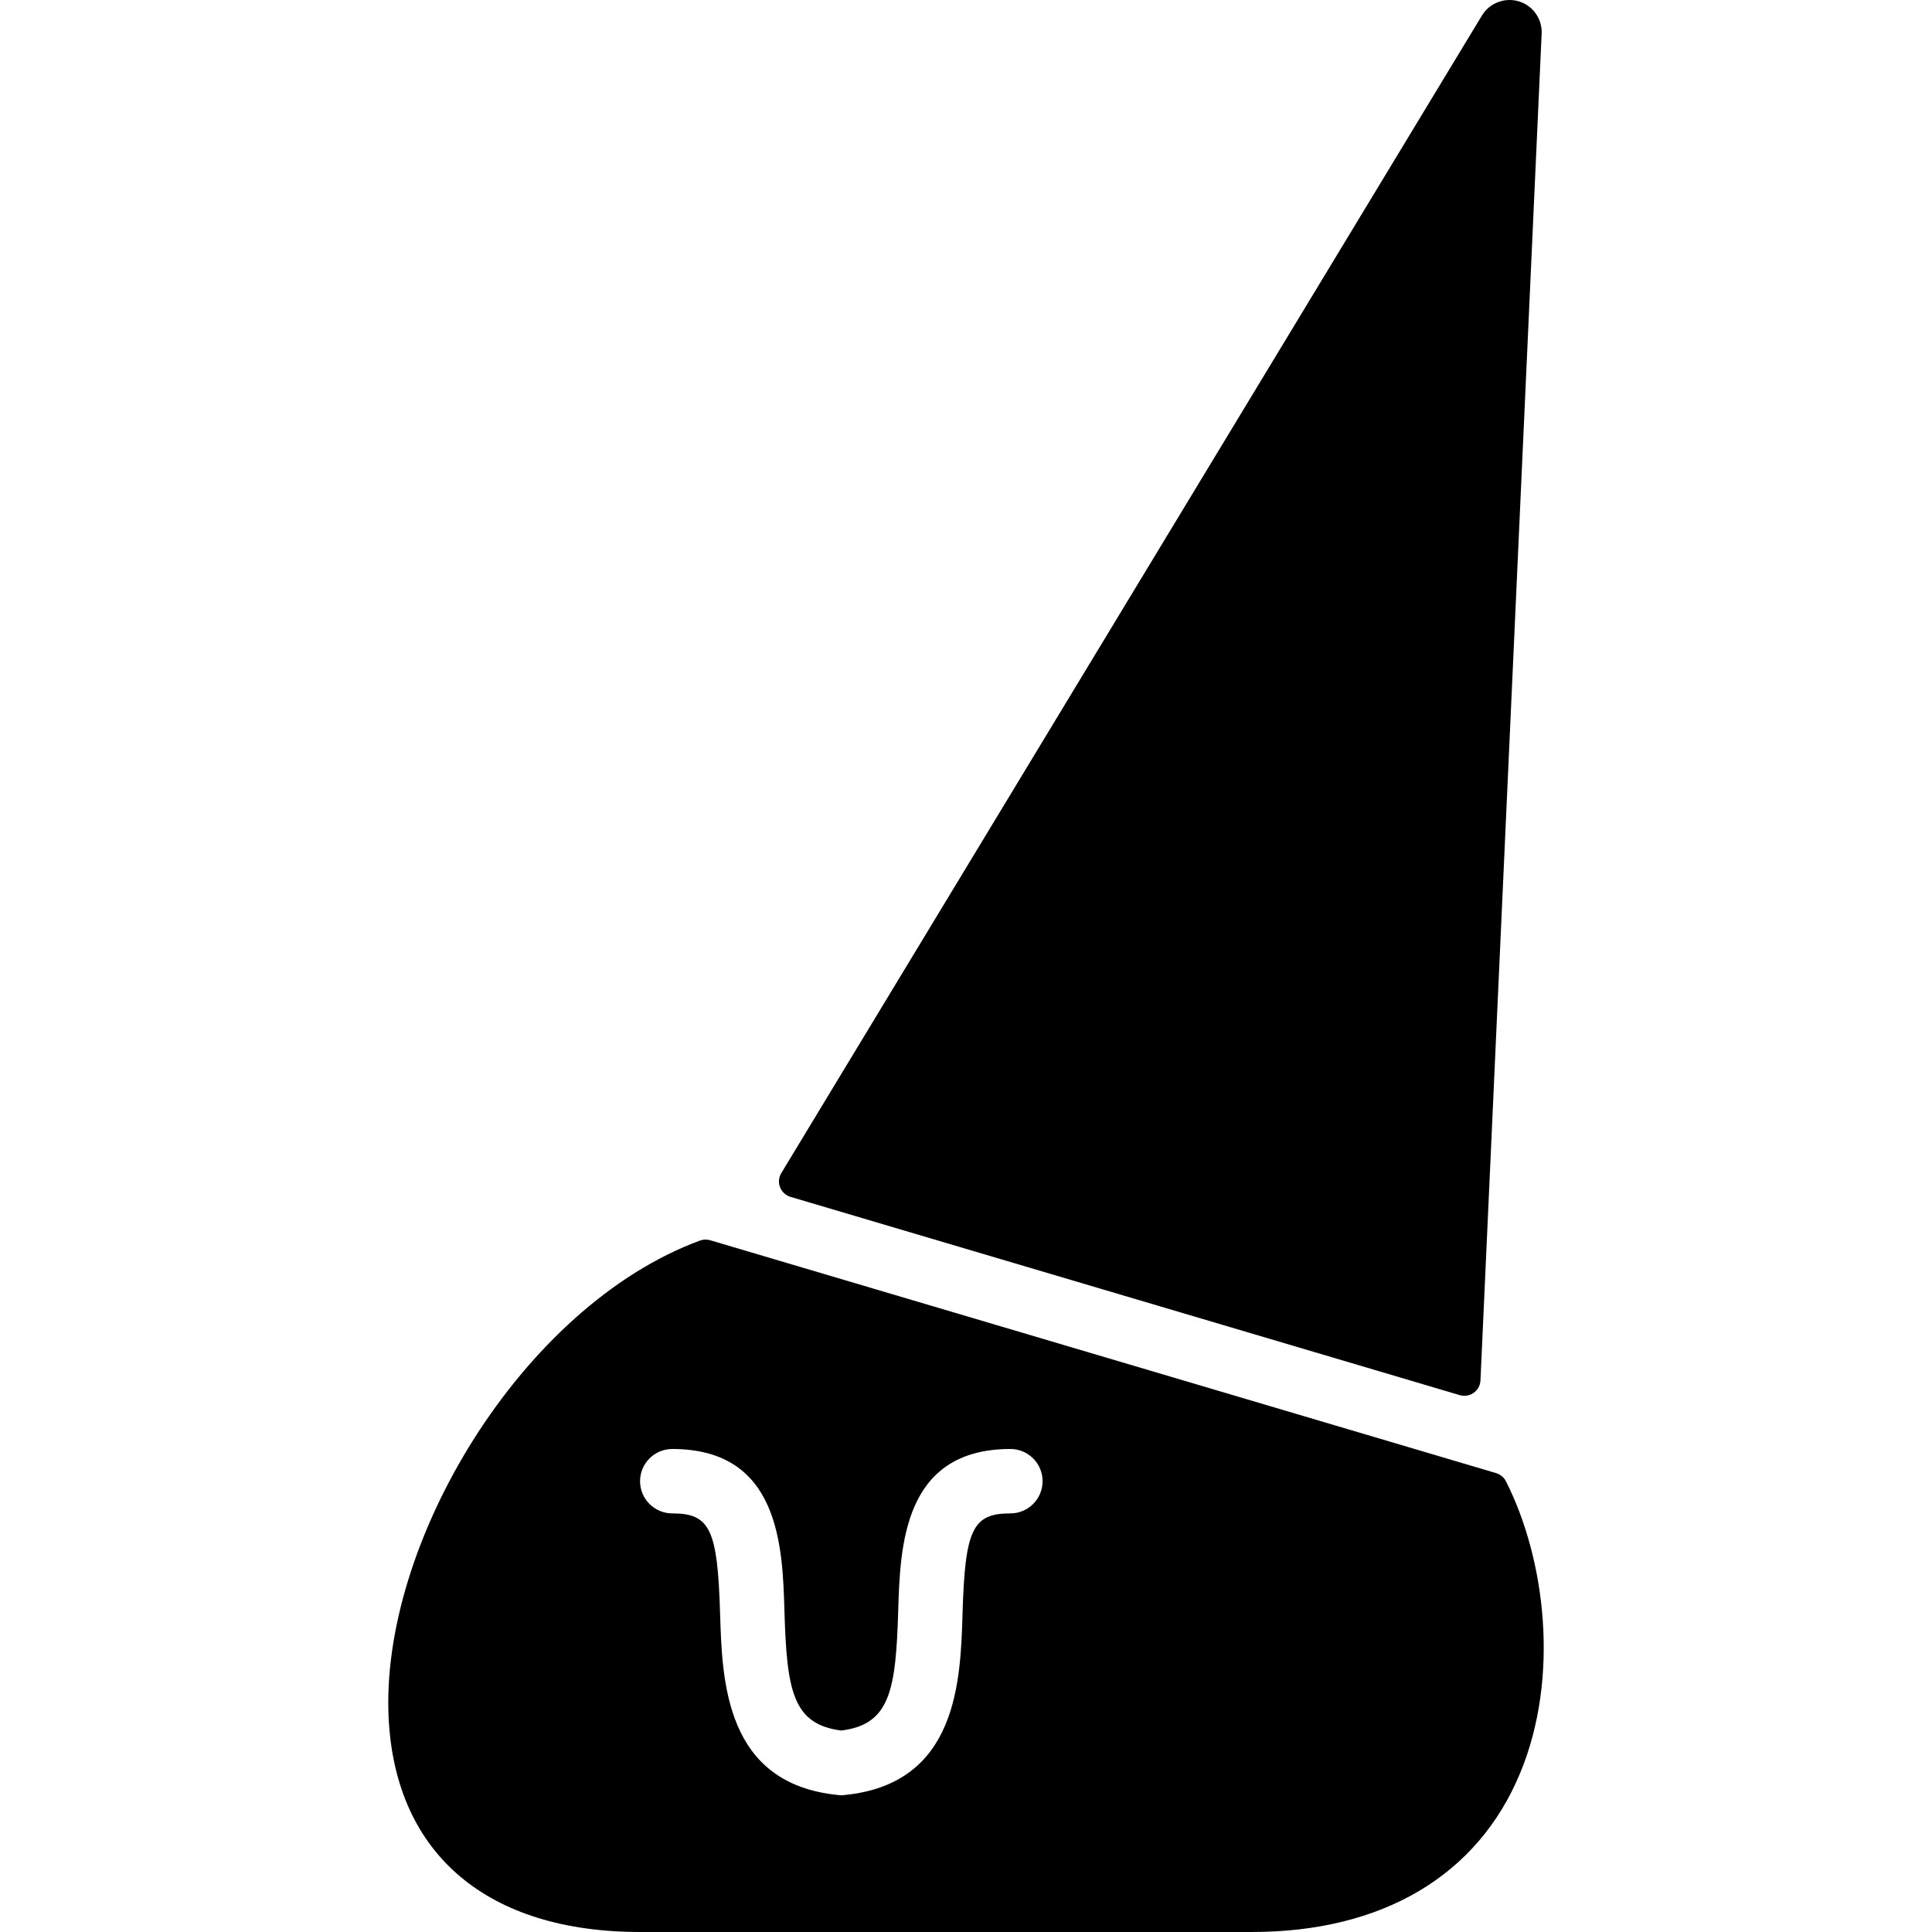
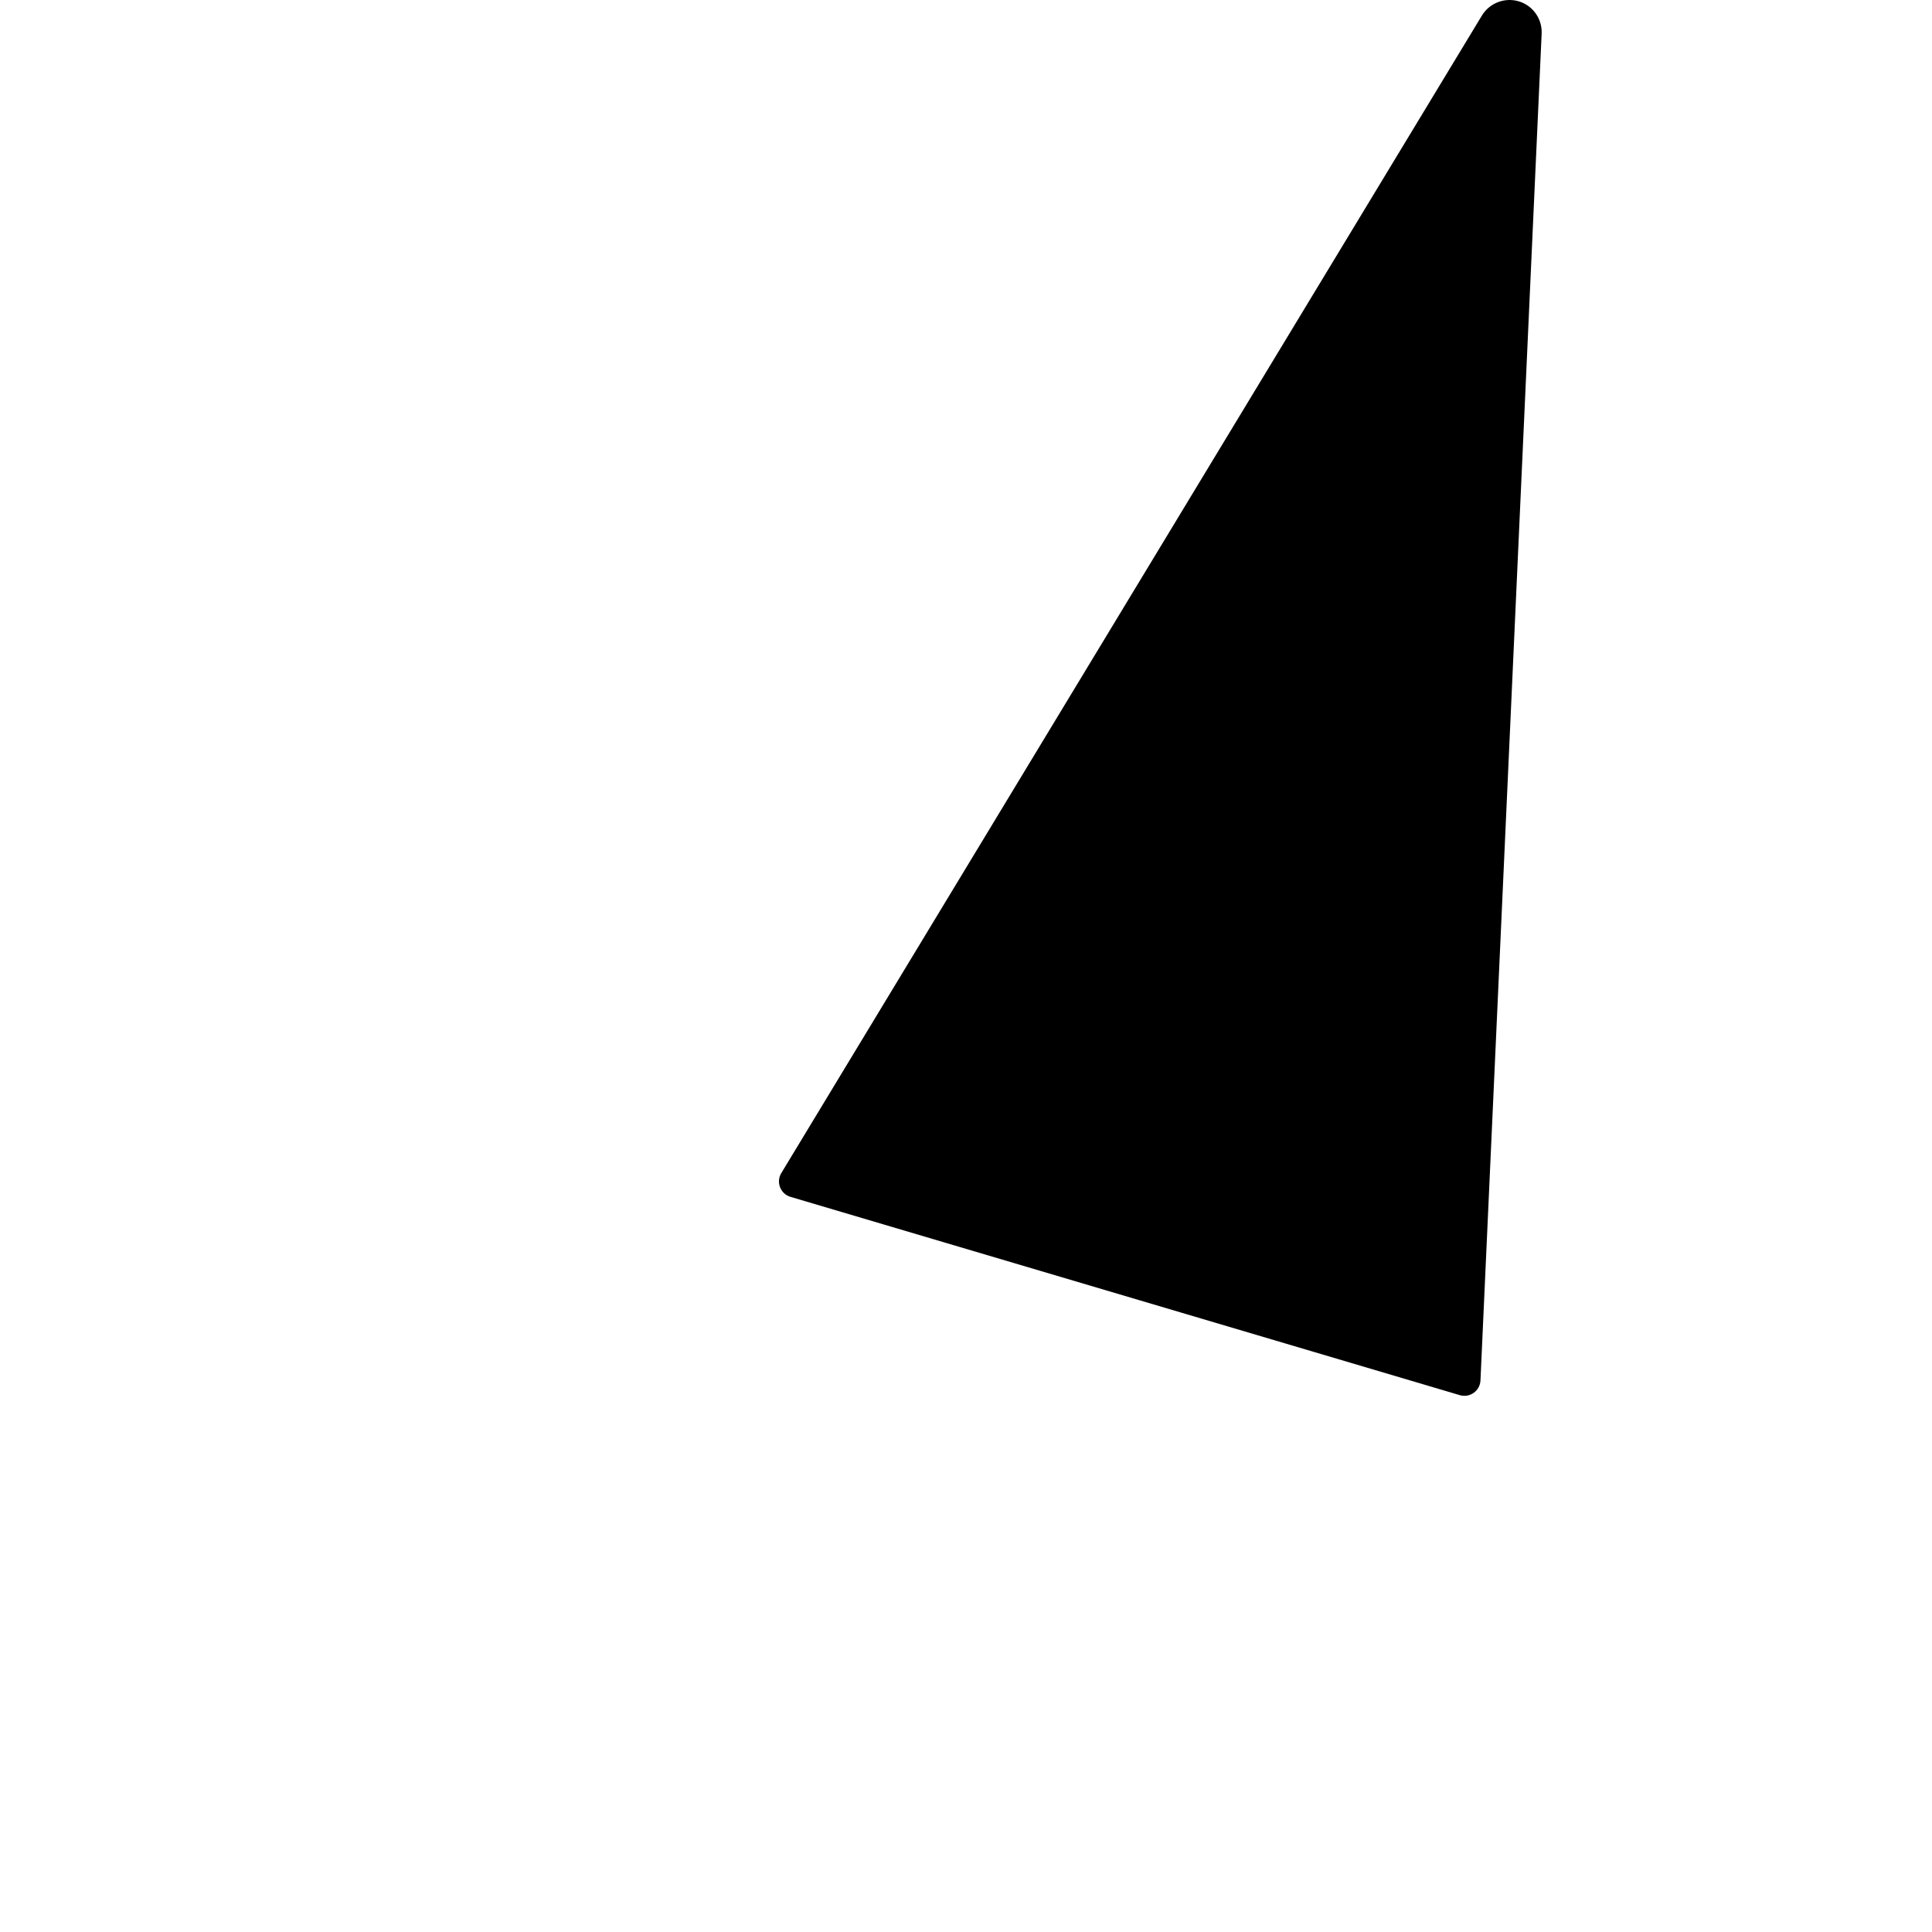
<svg xmlns="http://www.w3.org/2000/svg" fill="#000000" height="800px" width="800px" version="1.1" id="Layer_1" viewBox="0 0 512 512" xml:space="preserve">
  <g>
    <g>
-       <path d="M399.088,392.548c-0.546-1.067-1.51-1.835-2.662-2.176l-208.166-61.68c-0.913-0.273-1.886-0.256-2.773,0.077    c-47.147,17.366-85.053,80.394-82.468,127.021c1.98,35.721,26.258,56.21,66.612,56.21h162.136    c34.595,0,59.845-14.959,71.092-42.121C413.399,444.432,409.559,413.25,399.088,392.548z M267.758,401.065    c-10.001,0-12.015,4.207-12.672,26.471c-0.538,18.006-1.34,45.21-31.292,48.163l-0.836,0.085l-0.836-0.085    c-29.944-2.953-30.755-30.157-31.292-48.163c-0.666-22.264-2.671-26.471-12.672-26.471c-4.711,0-8.534-3.823-8.534-8.533    s3.823-8.534,8.534-8.534c28.459,0,29.227,25.899,29.731,43.026c0.623,21.009,2.185,29.961,15.07,31.582    c12.877-1.621,14.439-10.573,15.07-31.582c0.512-17.135,1.271-43.026,29.731-43.026c4.71,0,8.533,3.823,8.533,8.534    S272.477,401.065,267.758,401.065z" />
-     </g>
+       </g>
  </g>
  <g>
    <g>
      <path d="M402.51,0.358c-3.721-1.109-7.757,0.418-9.779,3.746l-185.68,306.778c-1.451,2.389-0.239,5.504,2.441,6.298L386.86,369.73    c2.654,0.785,5.351-1.126,5.479-3.9L408.552,8.909C408.731,5.009,406.239,1.485,402.51,0.358z" />
    </g>
  </g>
</svg>